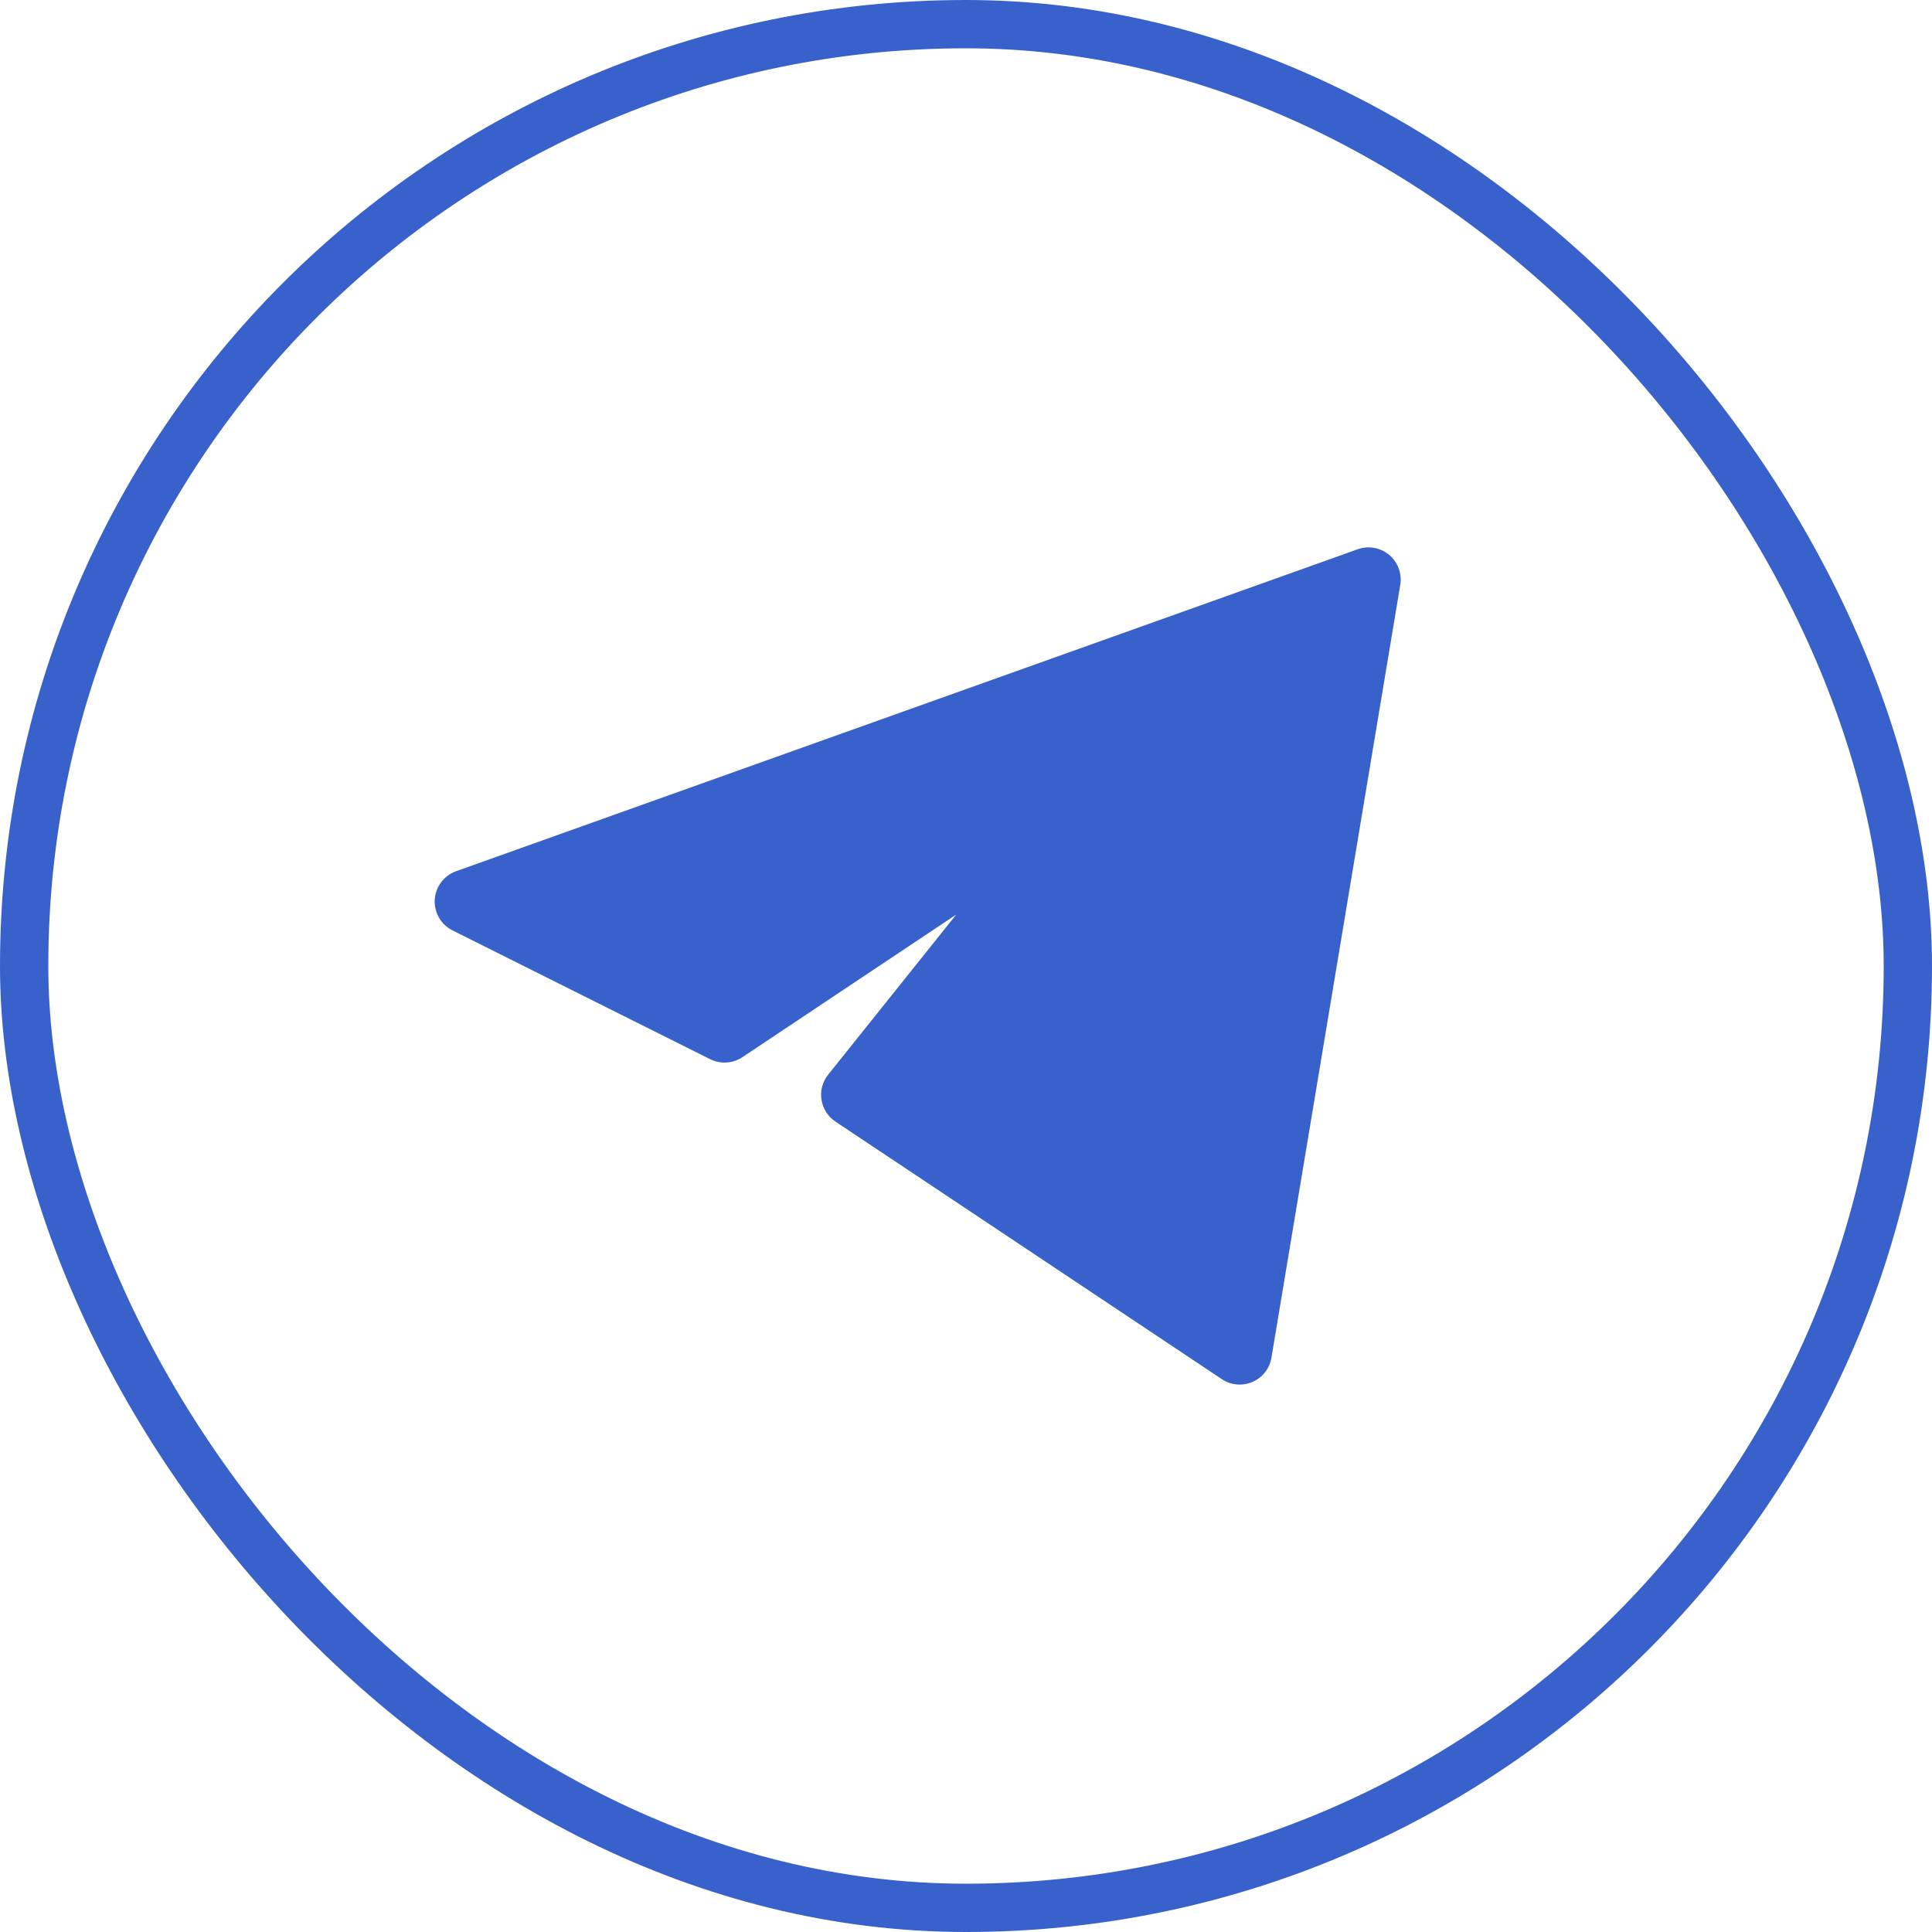
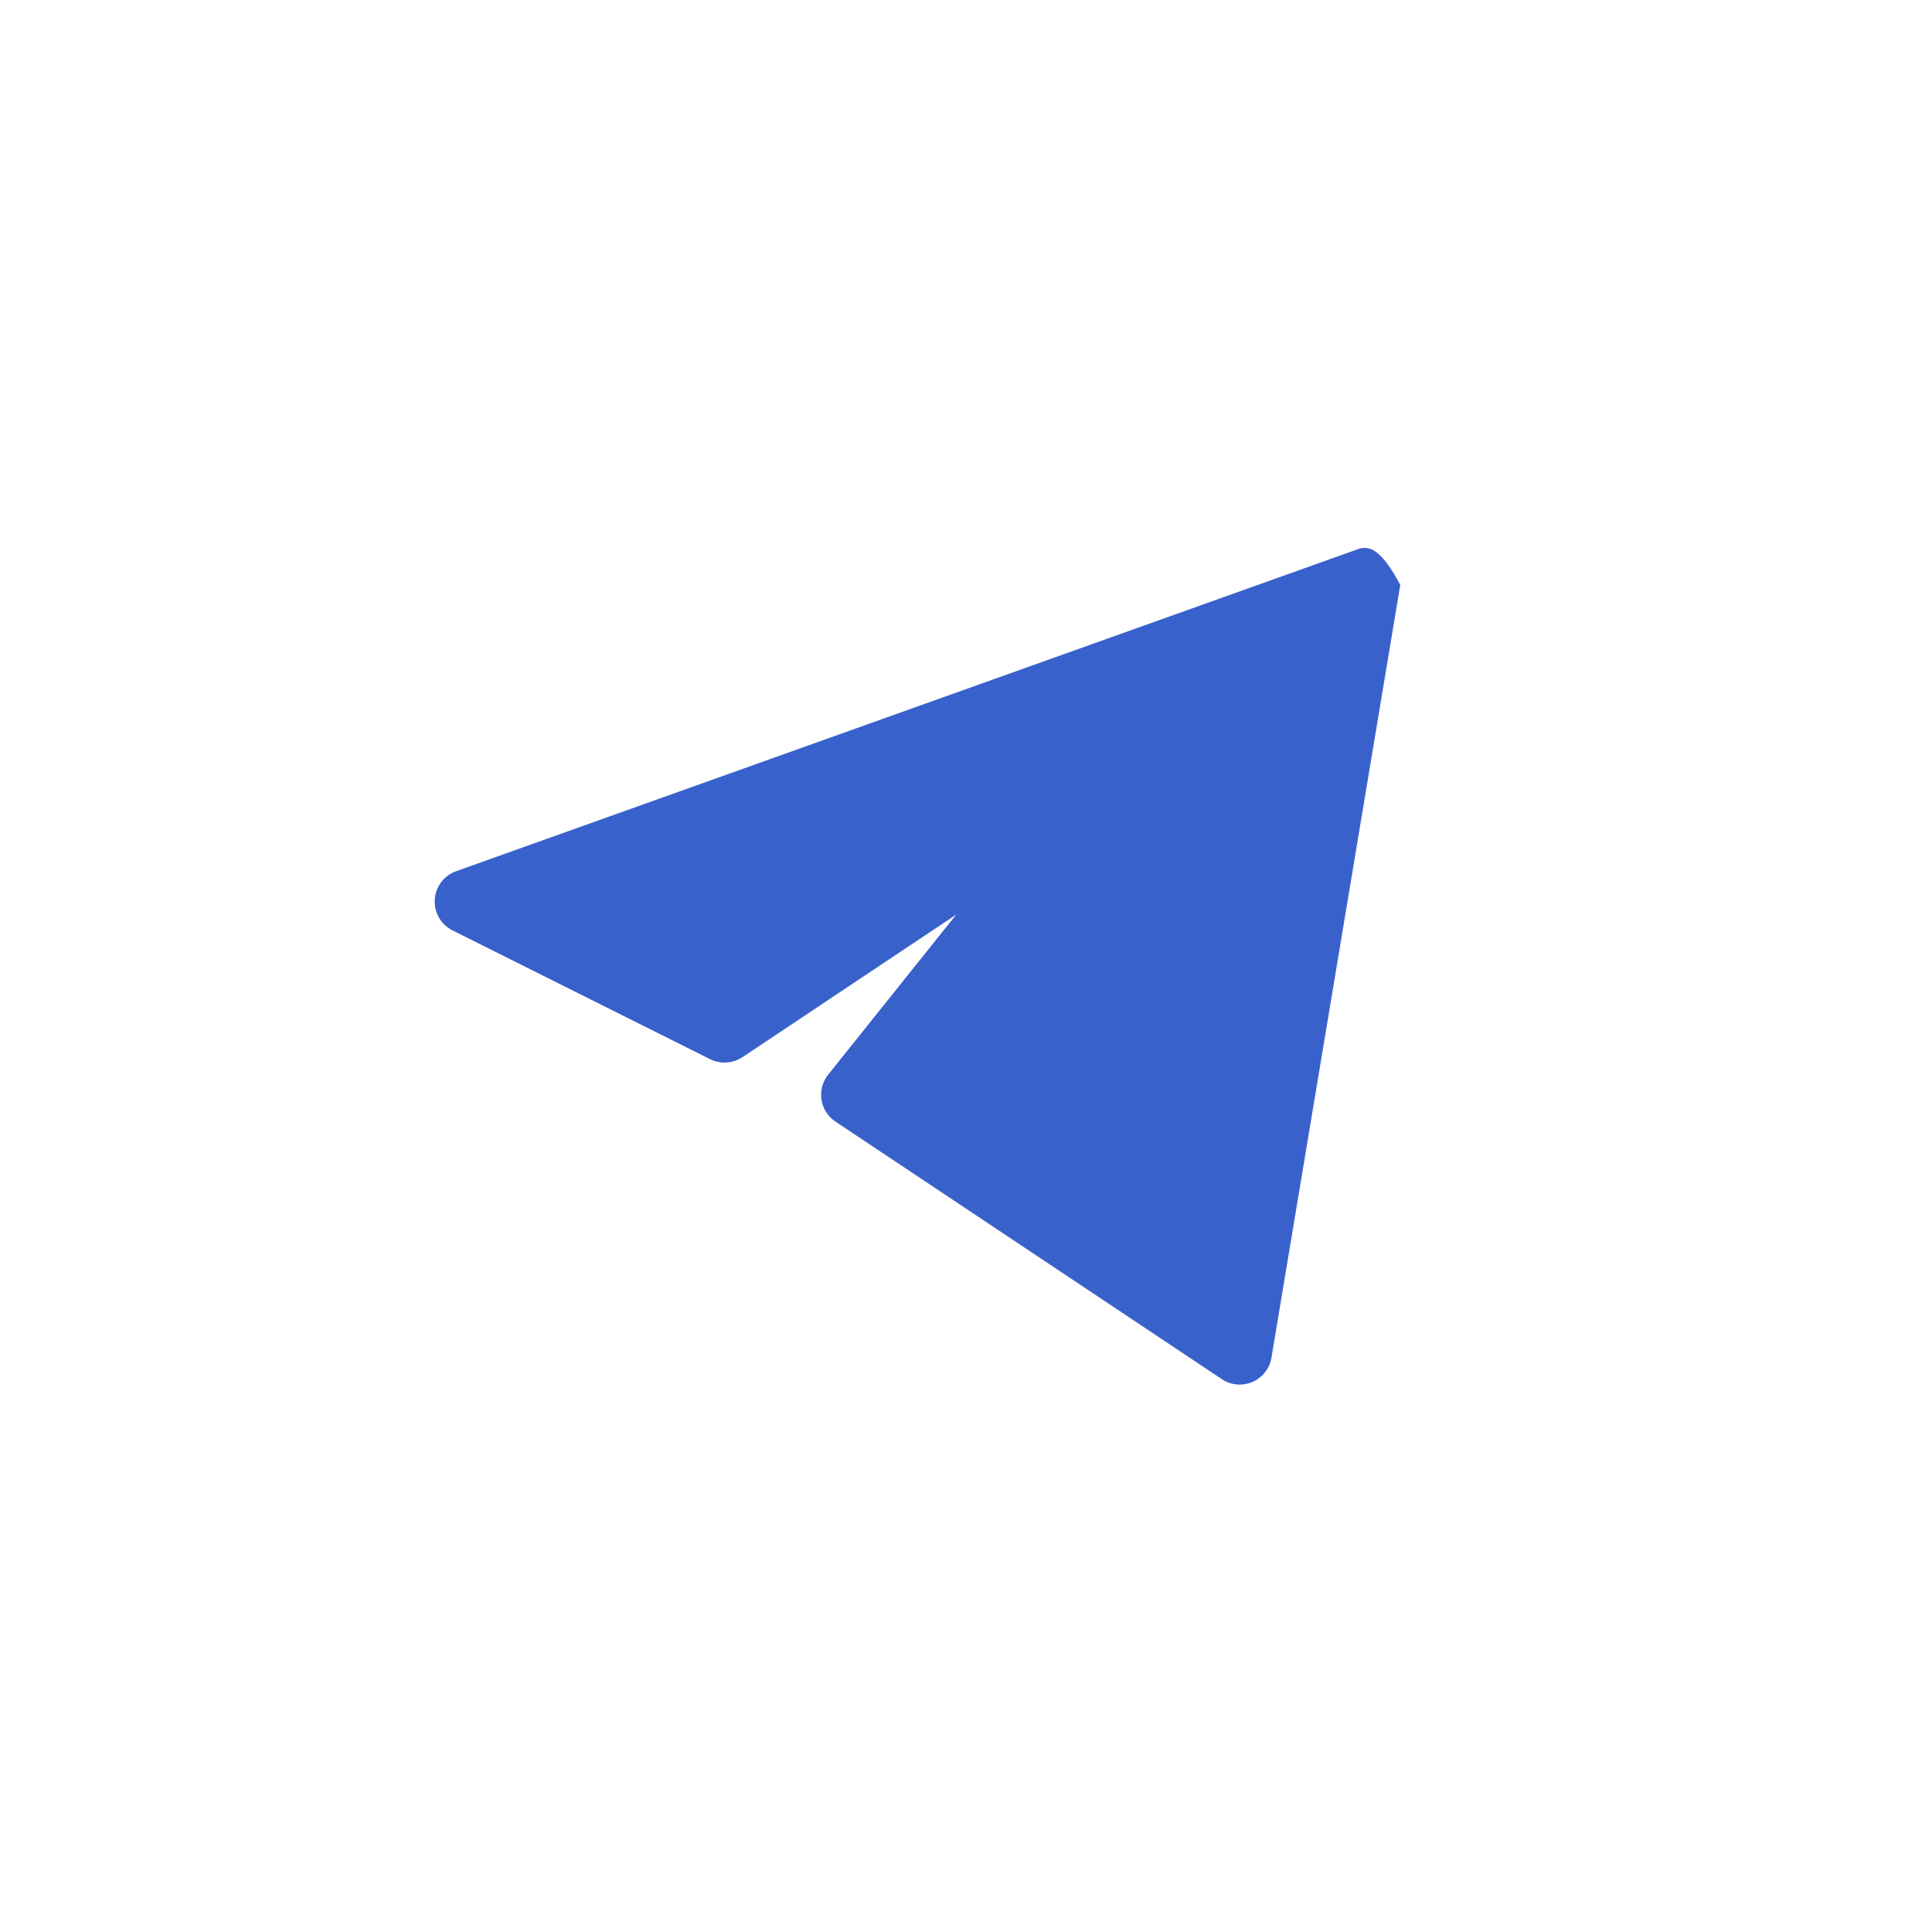
<svg xmlns="http://www.w3.org/2000/svg" width="40" height="40" viewBox="0 0 40 40" fill="none">
-   <rect x="0.5" y="0.5" width="39" height="39" rx="19.5" stroke="#3861CB" />
-   <path d="M28.991 12.109C29.03 11.876 28.942 11.64 28.761 11.488C28.58 11.337 28.332 11.292 28.109 11.372L9.442 18.038C9.191 18.128 9.017 18.36 9.001 18.626C8.985 18.893 9.13 19.143 9.369 19.263L14.702 21.929C14.916 22.036 15.171 22.02 15.37 21.888L19.797 18.936L17.146 22.25C17.029 22.396 16.979 22.584 17.008 22.769C17.037 22.953 17.141 23.117 17.297 23.221L25.297 28.554C25.485 28.68 25.724 28.701 25.932 28.611C26.139 28.521 26.287 28.332 26.324 28.109L28.991 12.109Z" fill="#3861CB" />
+   <path d="M28.991 12.109C28.58 11.337 28.332 11.292 28.109 11.372L9.442 18.038C9.191 18.128 9.017 18.36 9.001 18.626C8.985 18.893 9.13 19.143 9.369 19.263L14.702 21.929C14.916 22.036 15.171 22.02 15.37 21.888L19.797 18.936L17.146 22.25C17.029 22.396 16.979 22.584 17.008 22.769C17.037 22.953 17.141 23.117 17.297 23.221L25.297 28.554C25.485 28.68 25.724 28.701 25.932 28.611C26.139 28.521 26.287 28.332 26.324 28.109L28.991 12.109Z" fill="#3861CB" />
</svg>